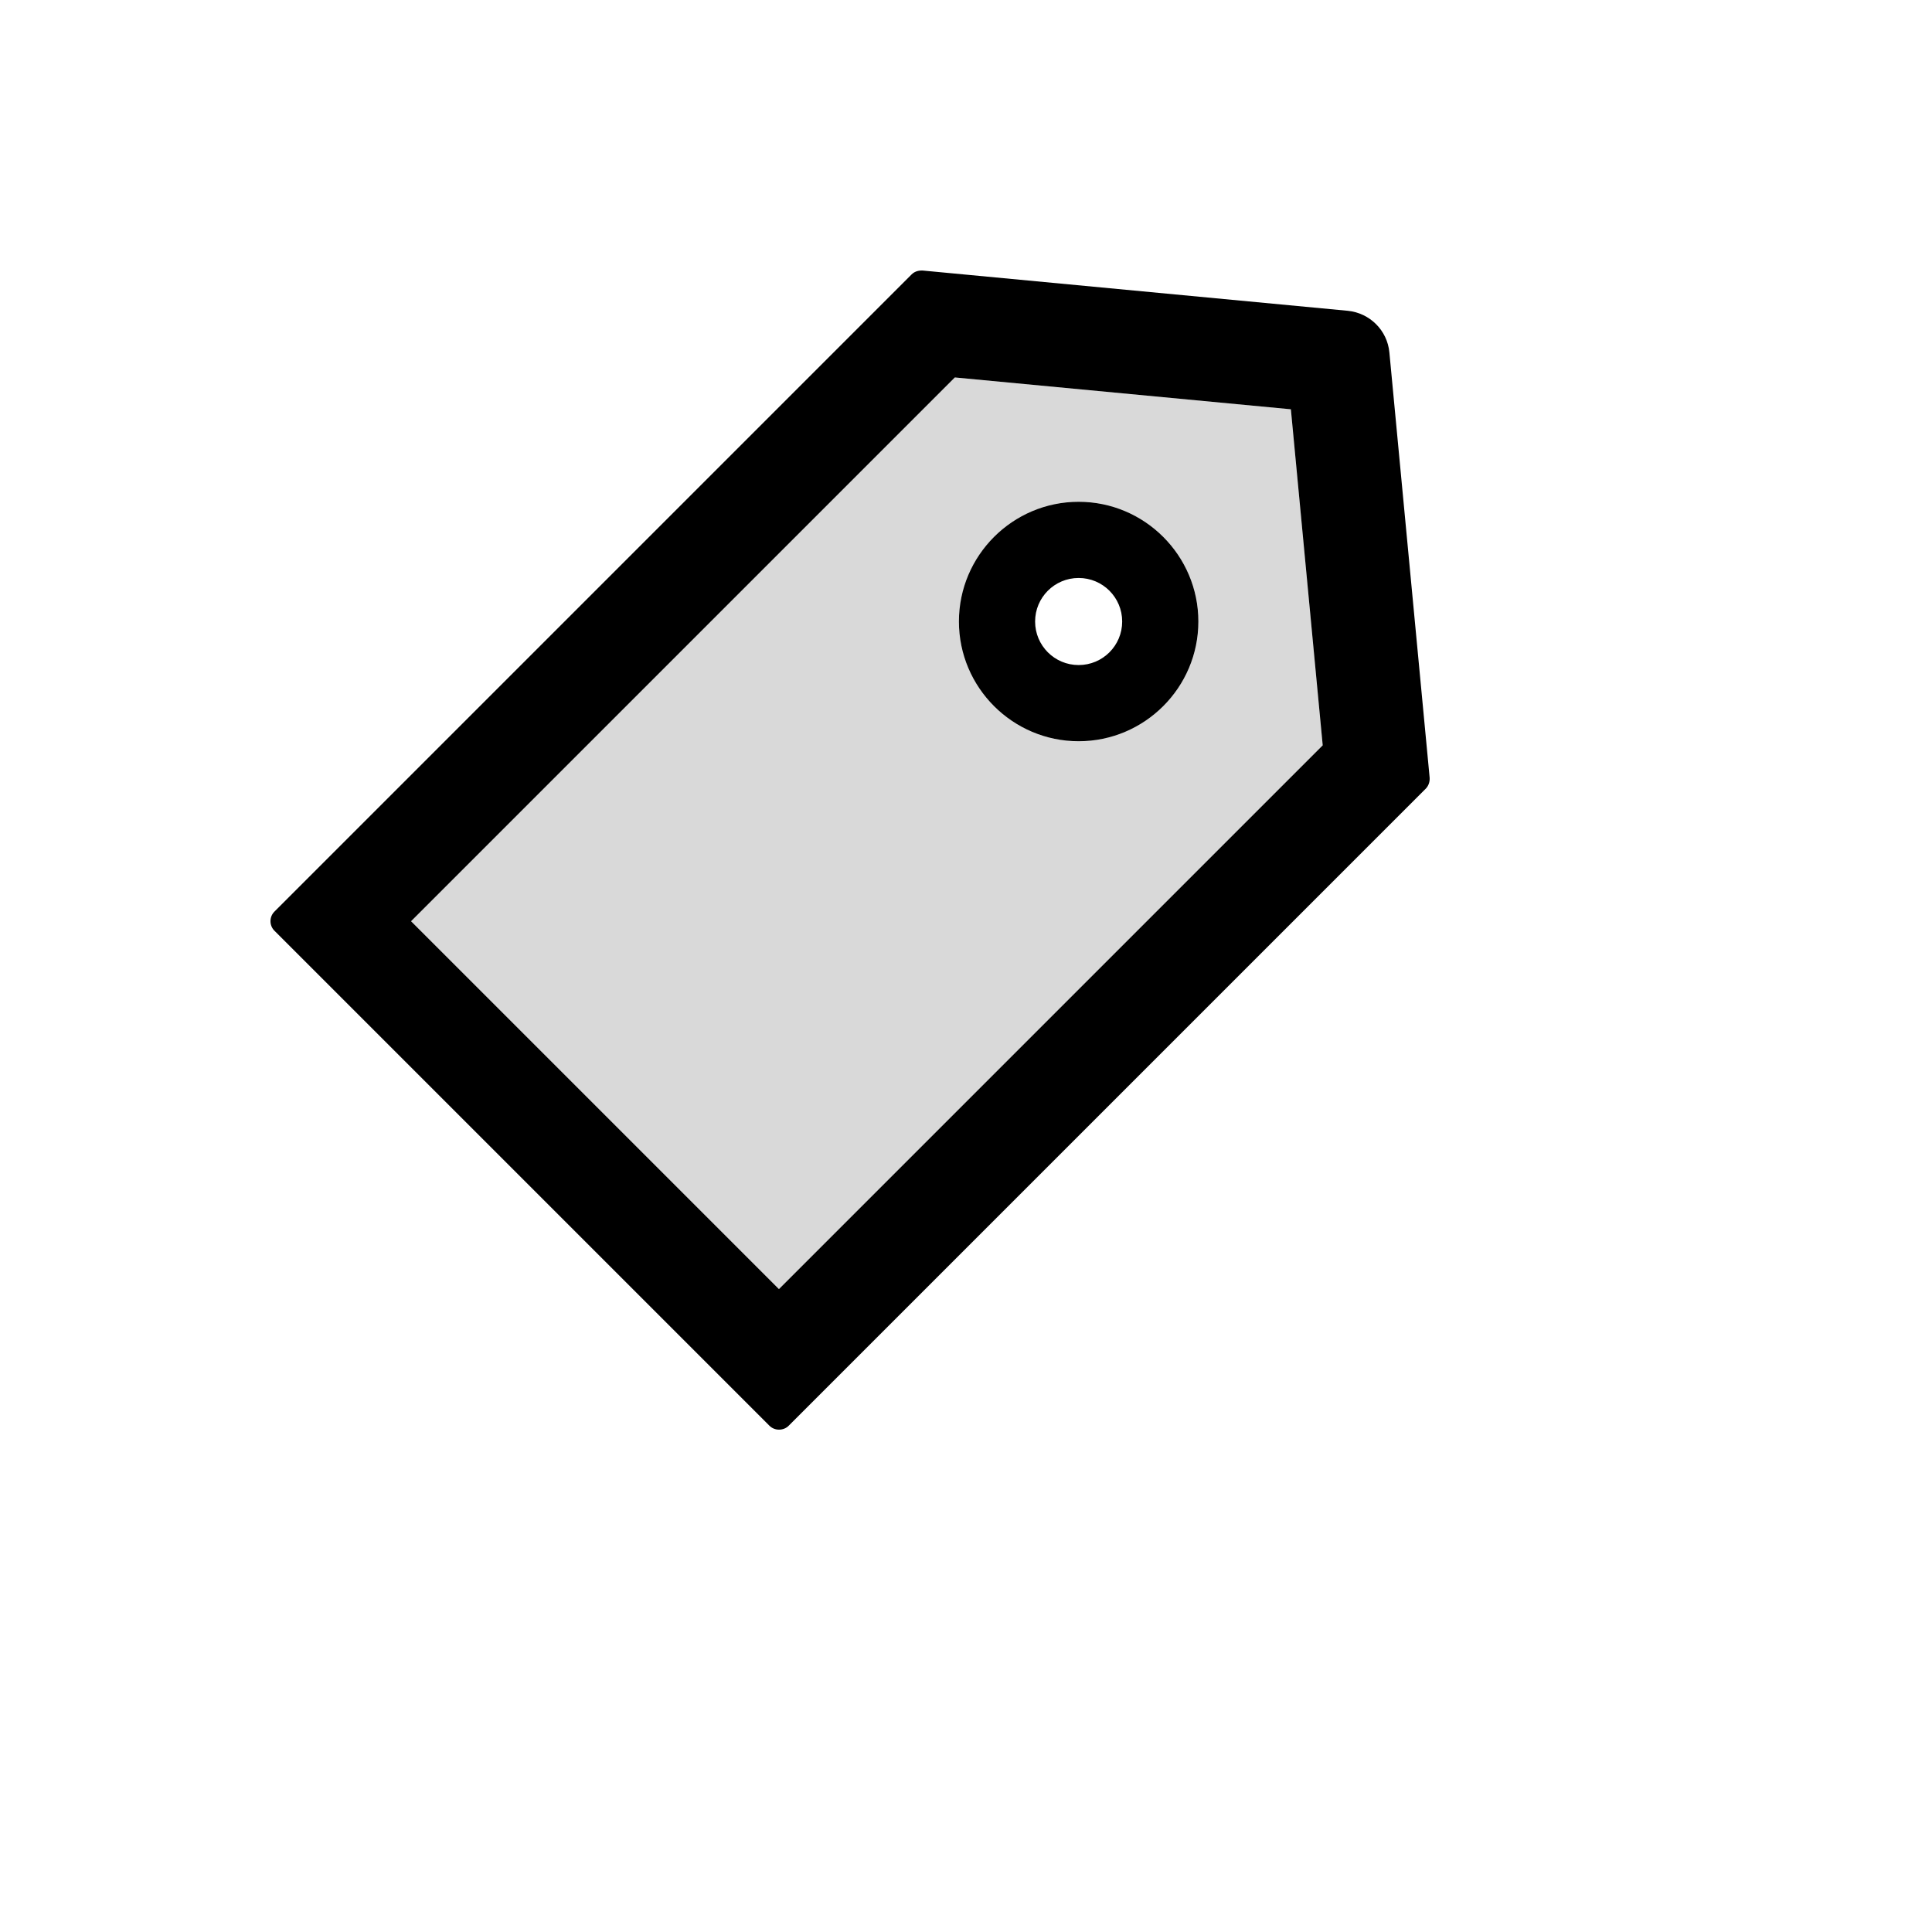
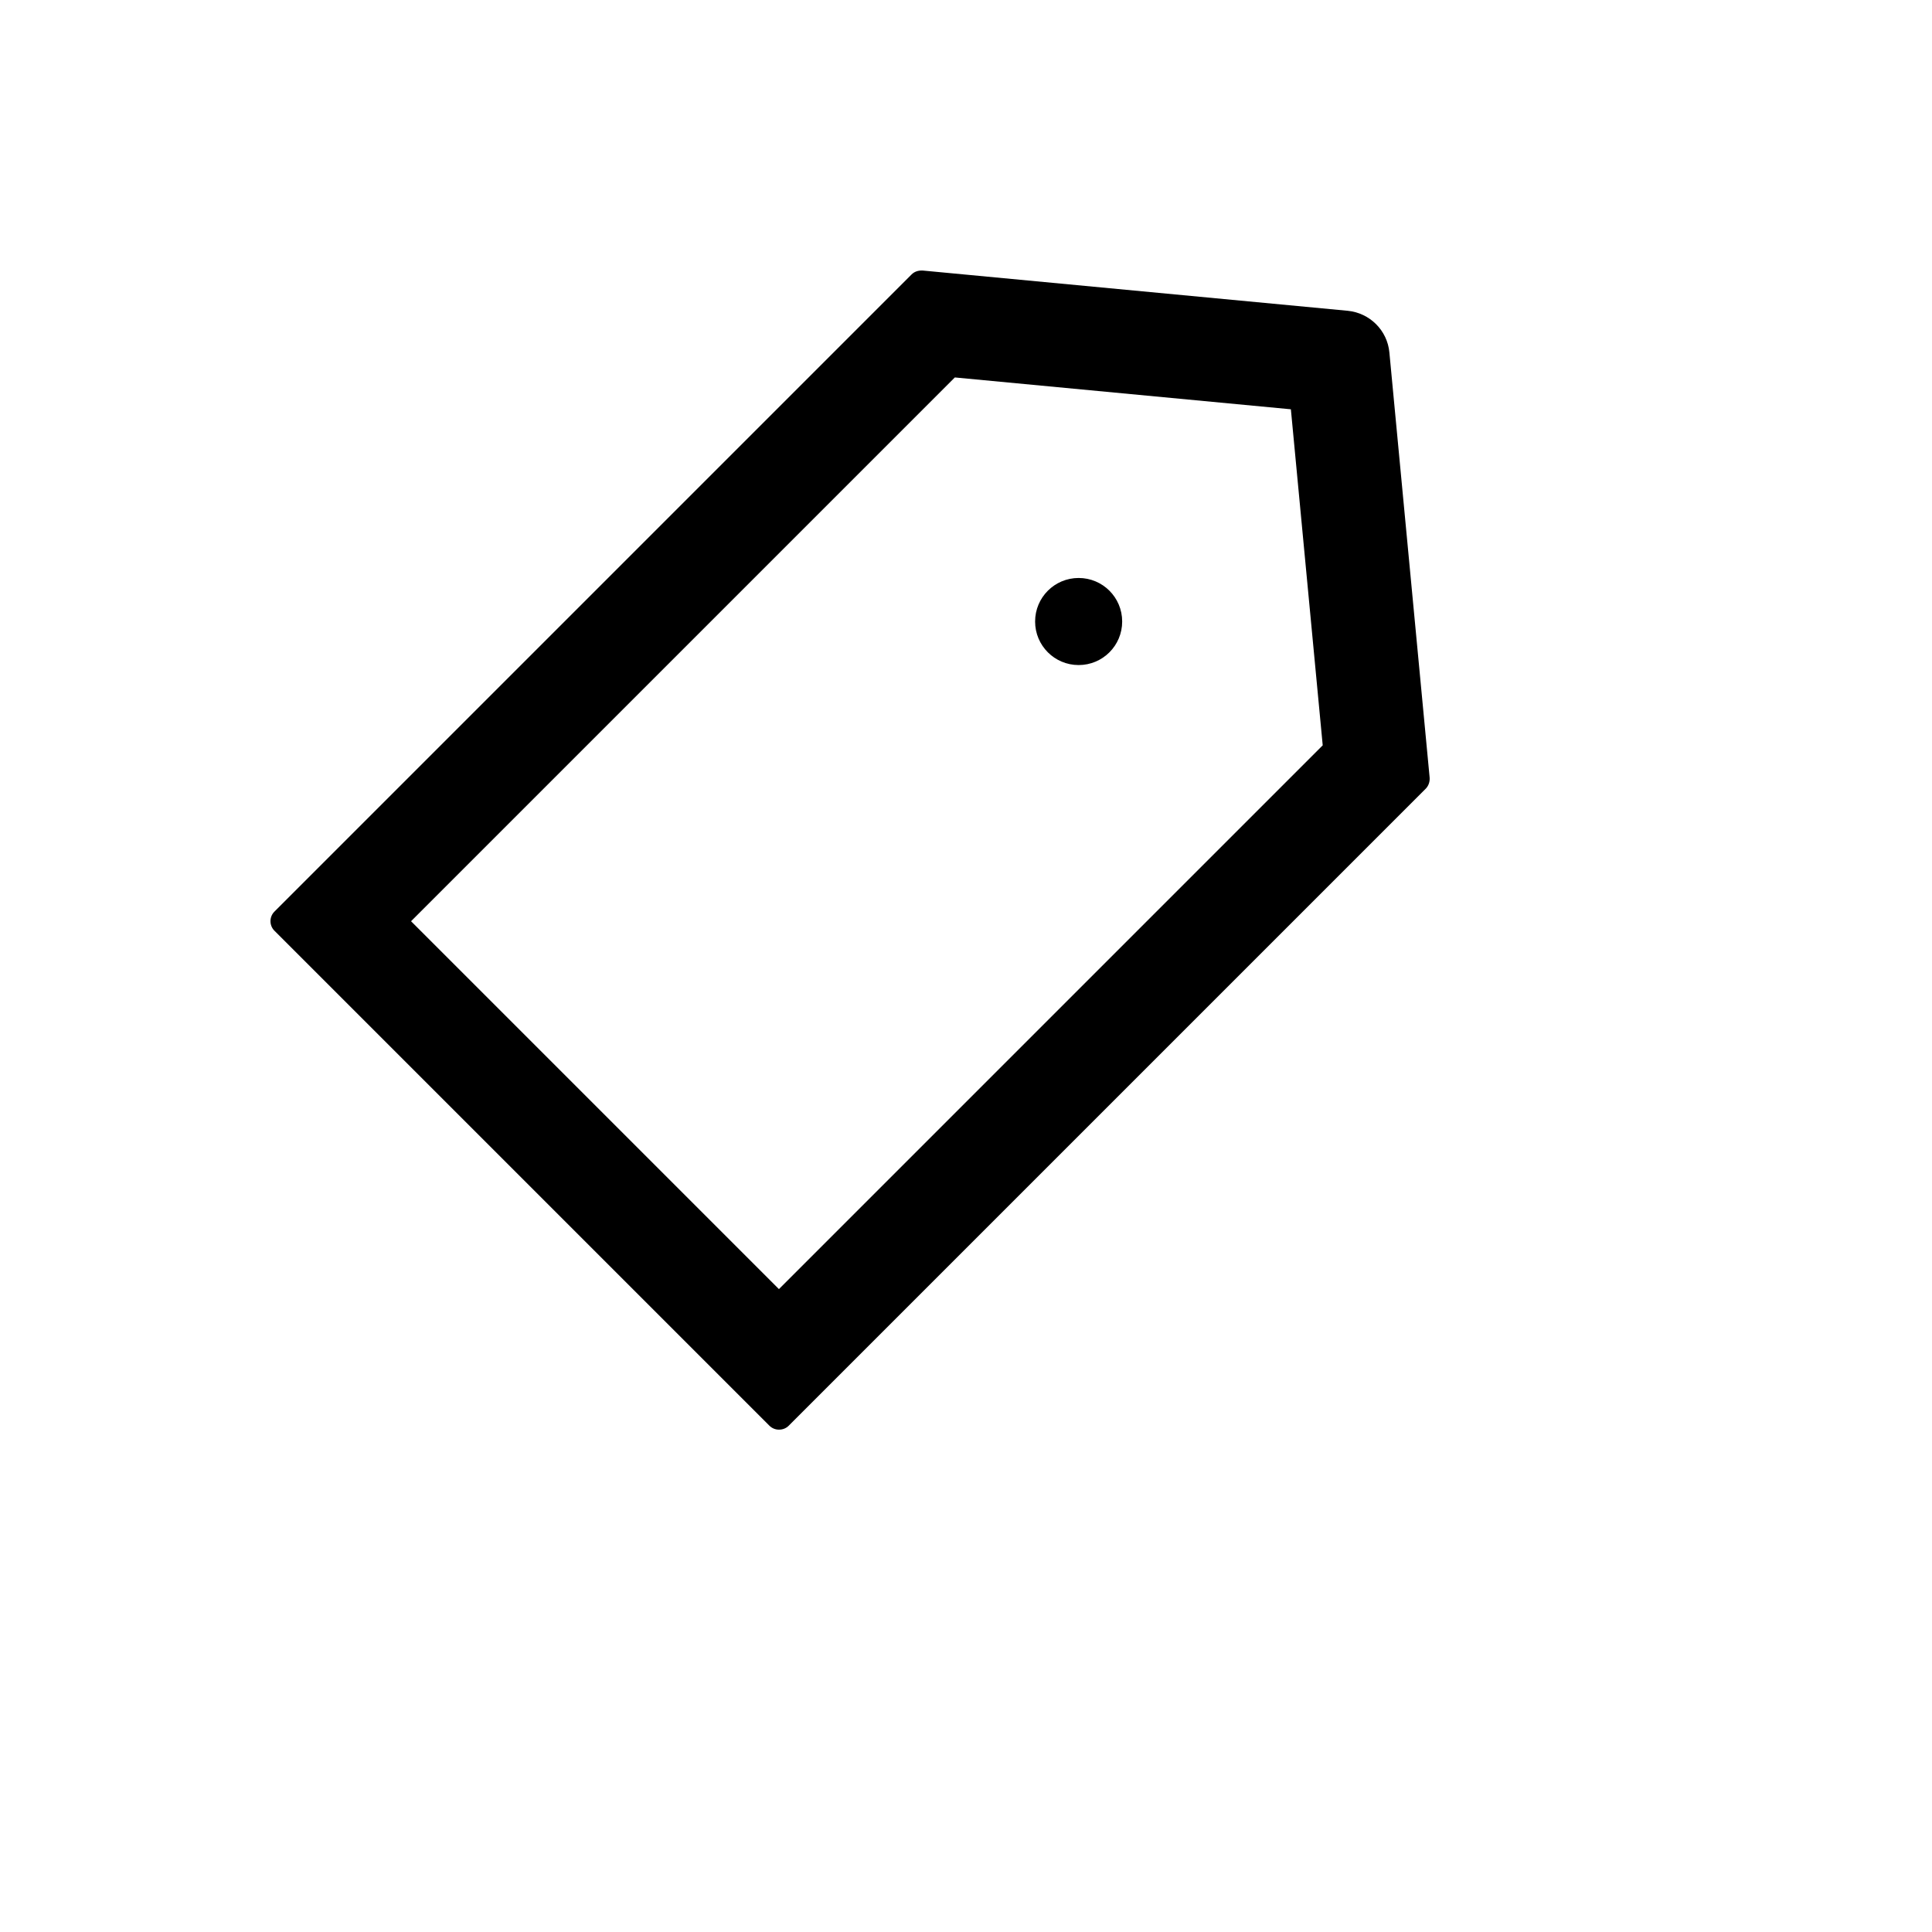
<svg xmlns="http://www.w3.org/2000/svg" version="1.1" width="100%" height="100%" id="svgWorkerArea" viewBox="-25 -25 625 625" style="background: white;">
  <defs id="defsdoc">
    <pattern id="patternBool" x="0" y="0" width="10" height="10" patternUnits="userSpaceOnUse" patternTransform="rotate(35)">
-       <circle cx="5" cy="5" r="4" style="stroke: none;fill: #ff000070;" />
-     </pattern>
+       </pattern>
  </defs>
  <g id="fileImp-332871071" class="cosito">
-     <path id="pathImp-420075105" fill="#D9D9D9" class="grouped" d="M283.889 97.104C283.889 97.104 107.975 273.018 107.975 273.018 107.975 273.018 226.982 392.025 226.982 392.025 226.982 392.025 402.896 216.111 402.896 216.111 402.896 216.111 392.597 107.403 392.597 107.403 392.597 107.403 283.889 97.104 283.889 97.104 283.889 97.104 283.889 97.104 283.889 97.104M323.939 214.791C302.594 214.791 285.209 197.406 285.209 176.06 285.209 154.715 302.594 137.33 323.939 137.33 345.285 137.33 362.669 154.715 362.669 176.06 362.669 197.406 345.285 214.791 323.939 214.791 323.939 214.791 323.939 214.791 323.939 214.791" />
-     <path id="pathImp-830968529" class="grouped" d="M323.939 137.33C302.594 137.33 285.209 154.715 285.209 176.06 285.209 197.406 302.594 214.791 323.939 214.791 345.285 214.791 362.669 197.406 362.669 176.06 362.669 154.715 345.285 137.33 323.939 137.33 323.939 137.33 323.939 137.33 323.939 137.33M323.939 190.144C316.149 190.144 309.856 183.851 309.856 176.06 309.856 168.27 316.149 161.977 323.939 161.977 331.729 161.977 338.023 168.27 338.023 176.06 338.023 183.851 331.729 190.144 323.939 190.144 323.939 190.144 323.939 190.144 323.939 190.144" />
+     <path id="pathImp-830968529" class="grouped" d="M323.939 137.33M323.939 190.144C316.149 190.144 309.856 183.851 309.856 176.06 309.856 168.27 316.149 161.977 323.939 161.977 331.729 161.977 338.023 168.27 338.023 176.06 338.023 183.851 331.729 190.144 323.939 190.144 323.939 190.144 323.939 190.144 323.939 190.144" />
    <path id="pathImp-435063578" class="grouped" d="M437.489 226.586C437.489 226.586 424.462 89.006 424.462 89.006 423.801 81.876 418.124 76.242 410.994 75.538 410.994 75.538 273.414 62.511 273.414 62.511 273.414 62.511 273.238 62.511 273.238 62.511 271.83 62.511 270.729 62.951 269.893 63.787 269.893 63.787 63.787 269.893 63.787 269.893 62.071 271.606 62.071 274.386 63.787 276.099 63.787 276.099 223.901 436.213 223.901 436.213 224.729 437.041 225.855 437.501 227.026 437.489 228.214 437.489 229.315 437.049 230.151 436.213 230.151 436.213 436.257 230.107 436.257 230.107 437.137 229.183 437.577 227.906 437.489 226.586 437.489 226.586 437.489 226.586 437.489 226.586M226.982 392.025C226.982 392.025 107.975 273.018 107.975 273.018 107.975 273.018 283.889 97.104 283.889 97.104 283.889 97.104 392.597 107.403 392.597 107.403 392.597 107.403 402.896 216.111 402.896 216.111 402.896 216.111 226.982 392.025 226.982 392.025 226.982 392.025 226.982 392.025 226.982 392.025" />
  </g>
</svg>